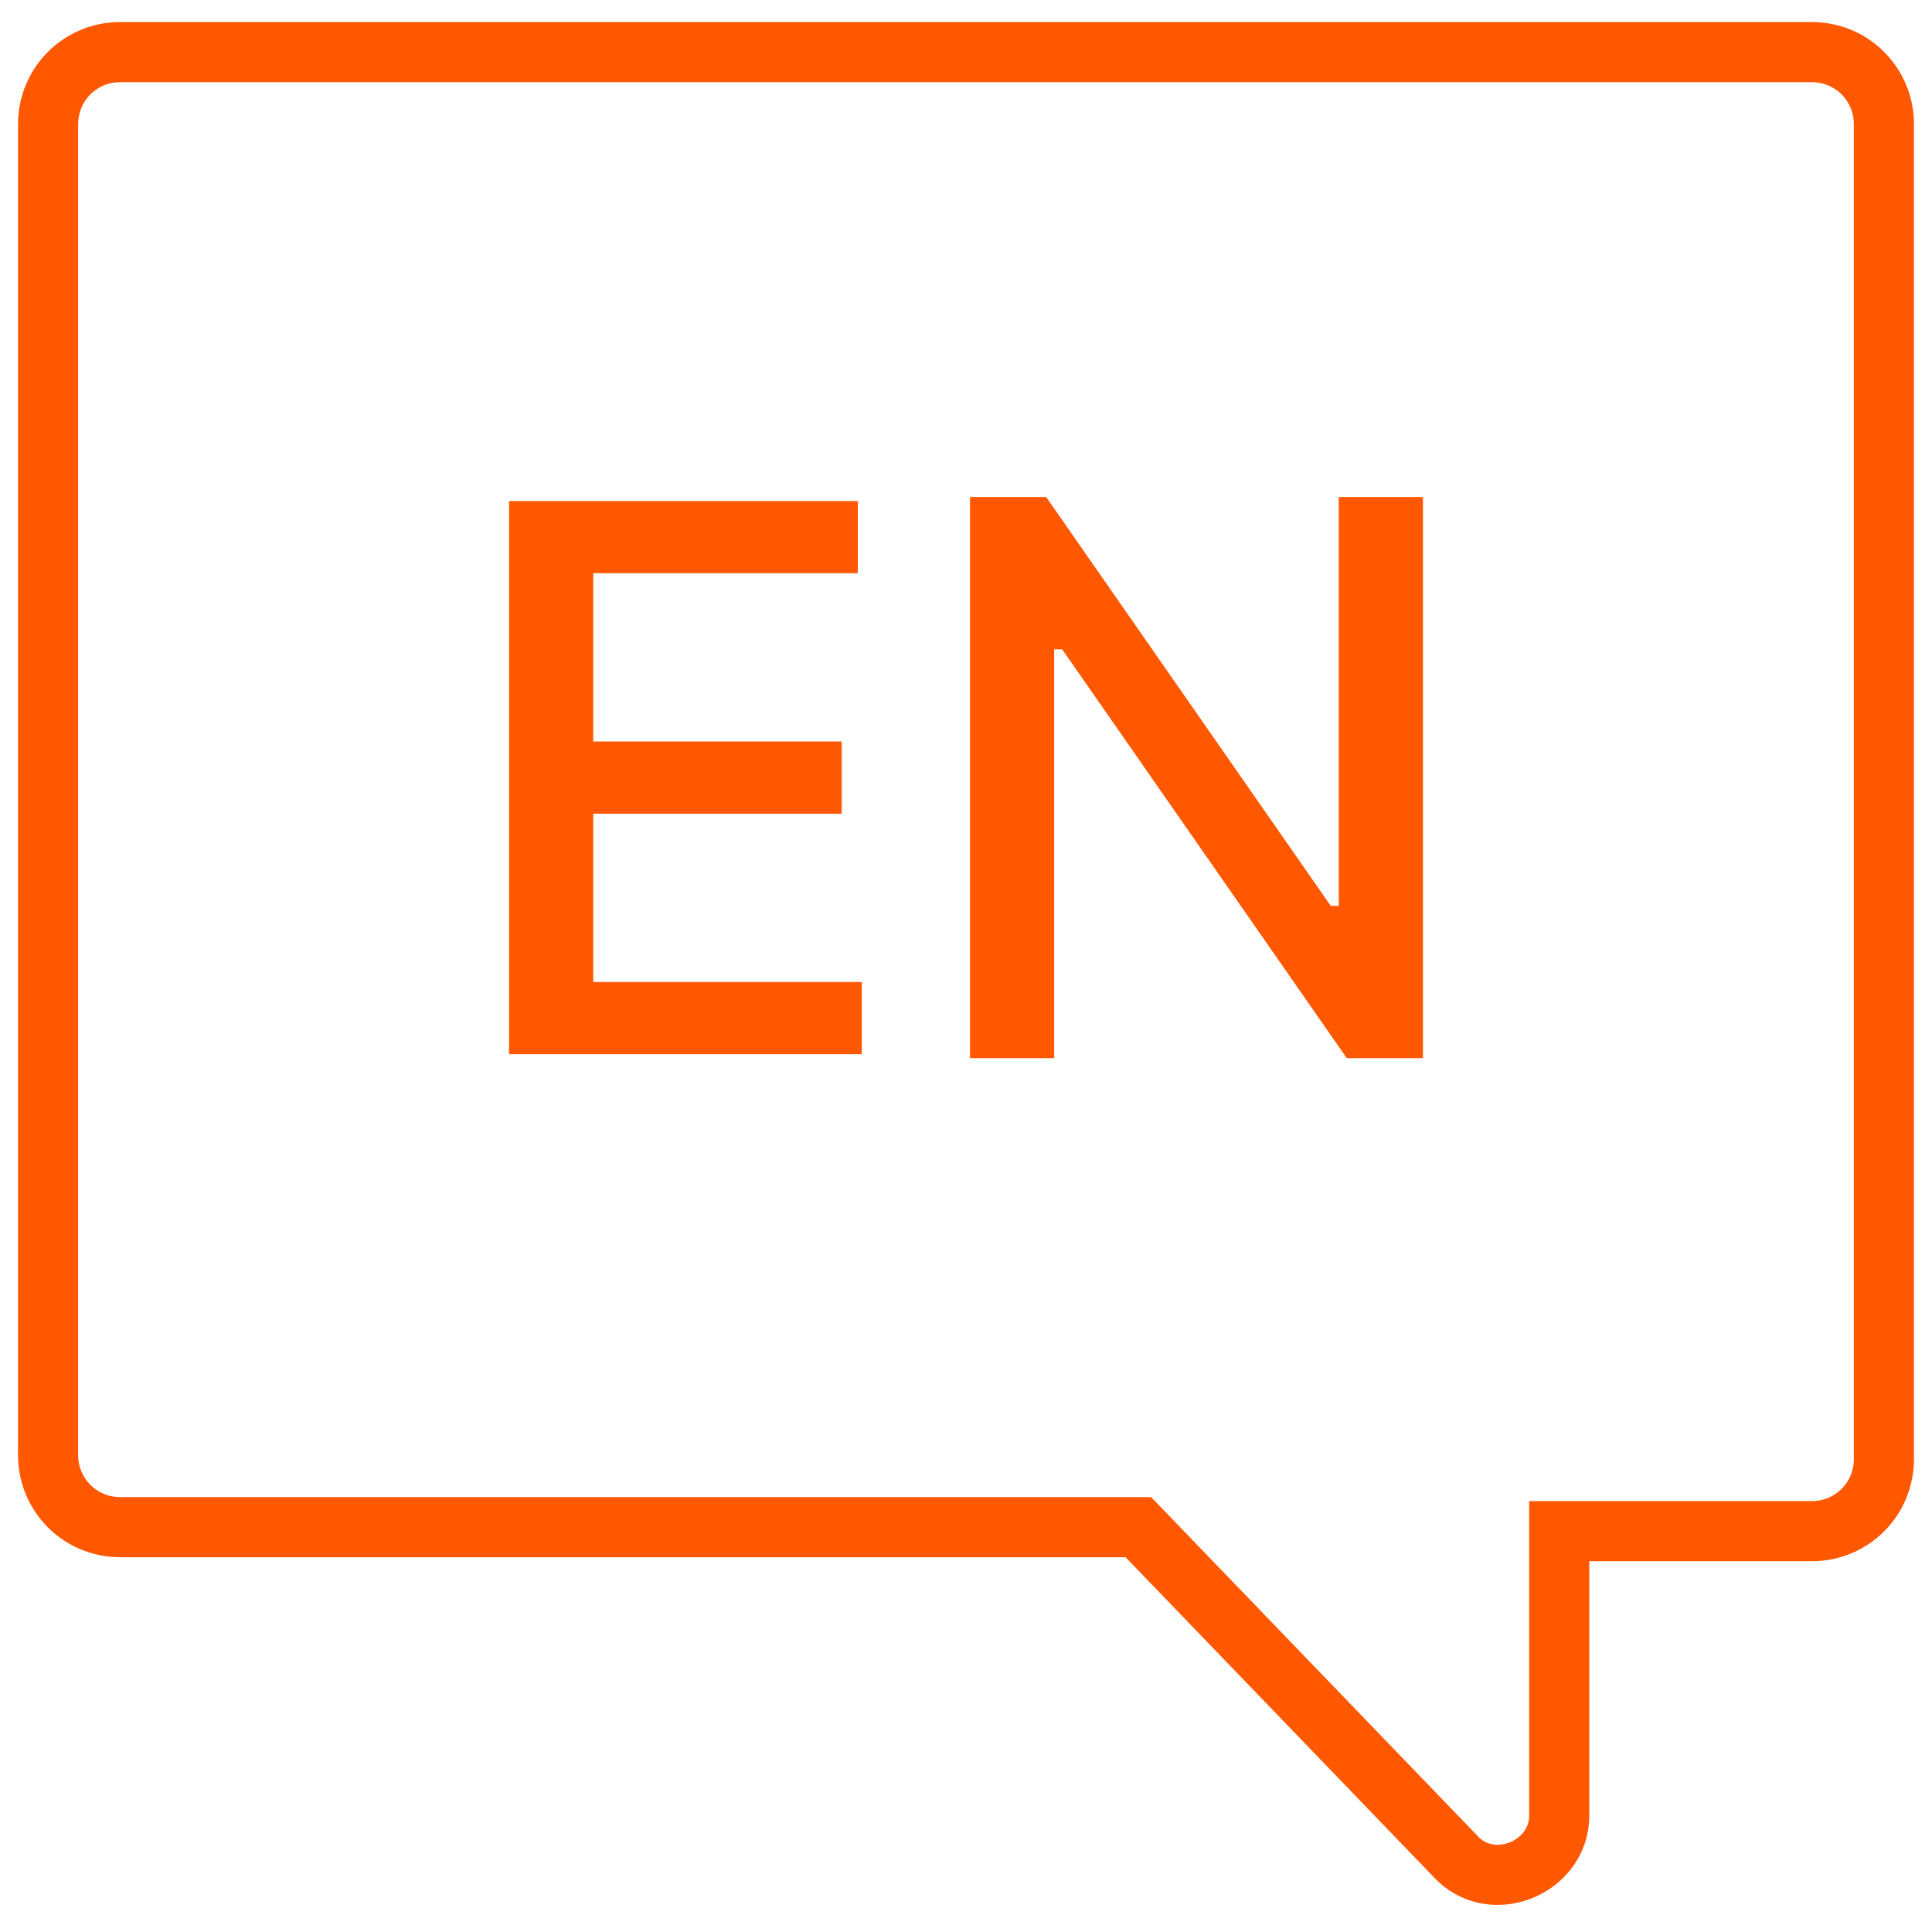
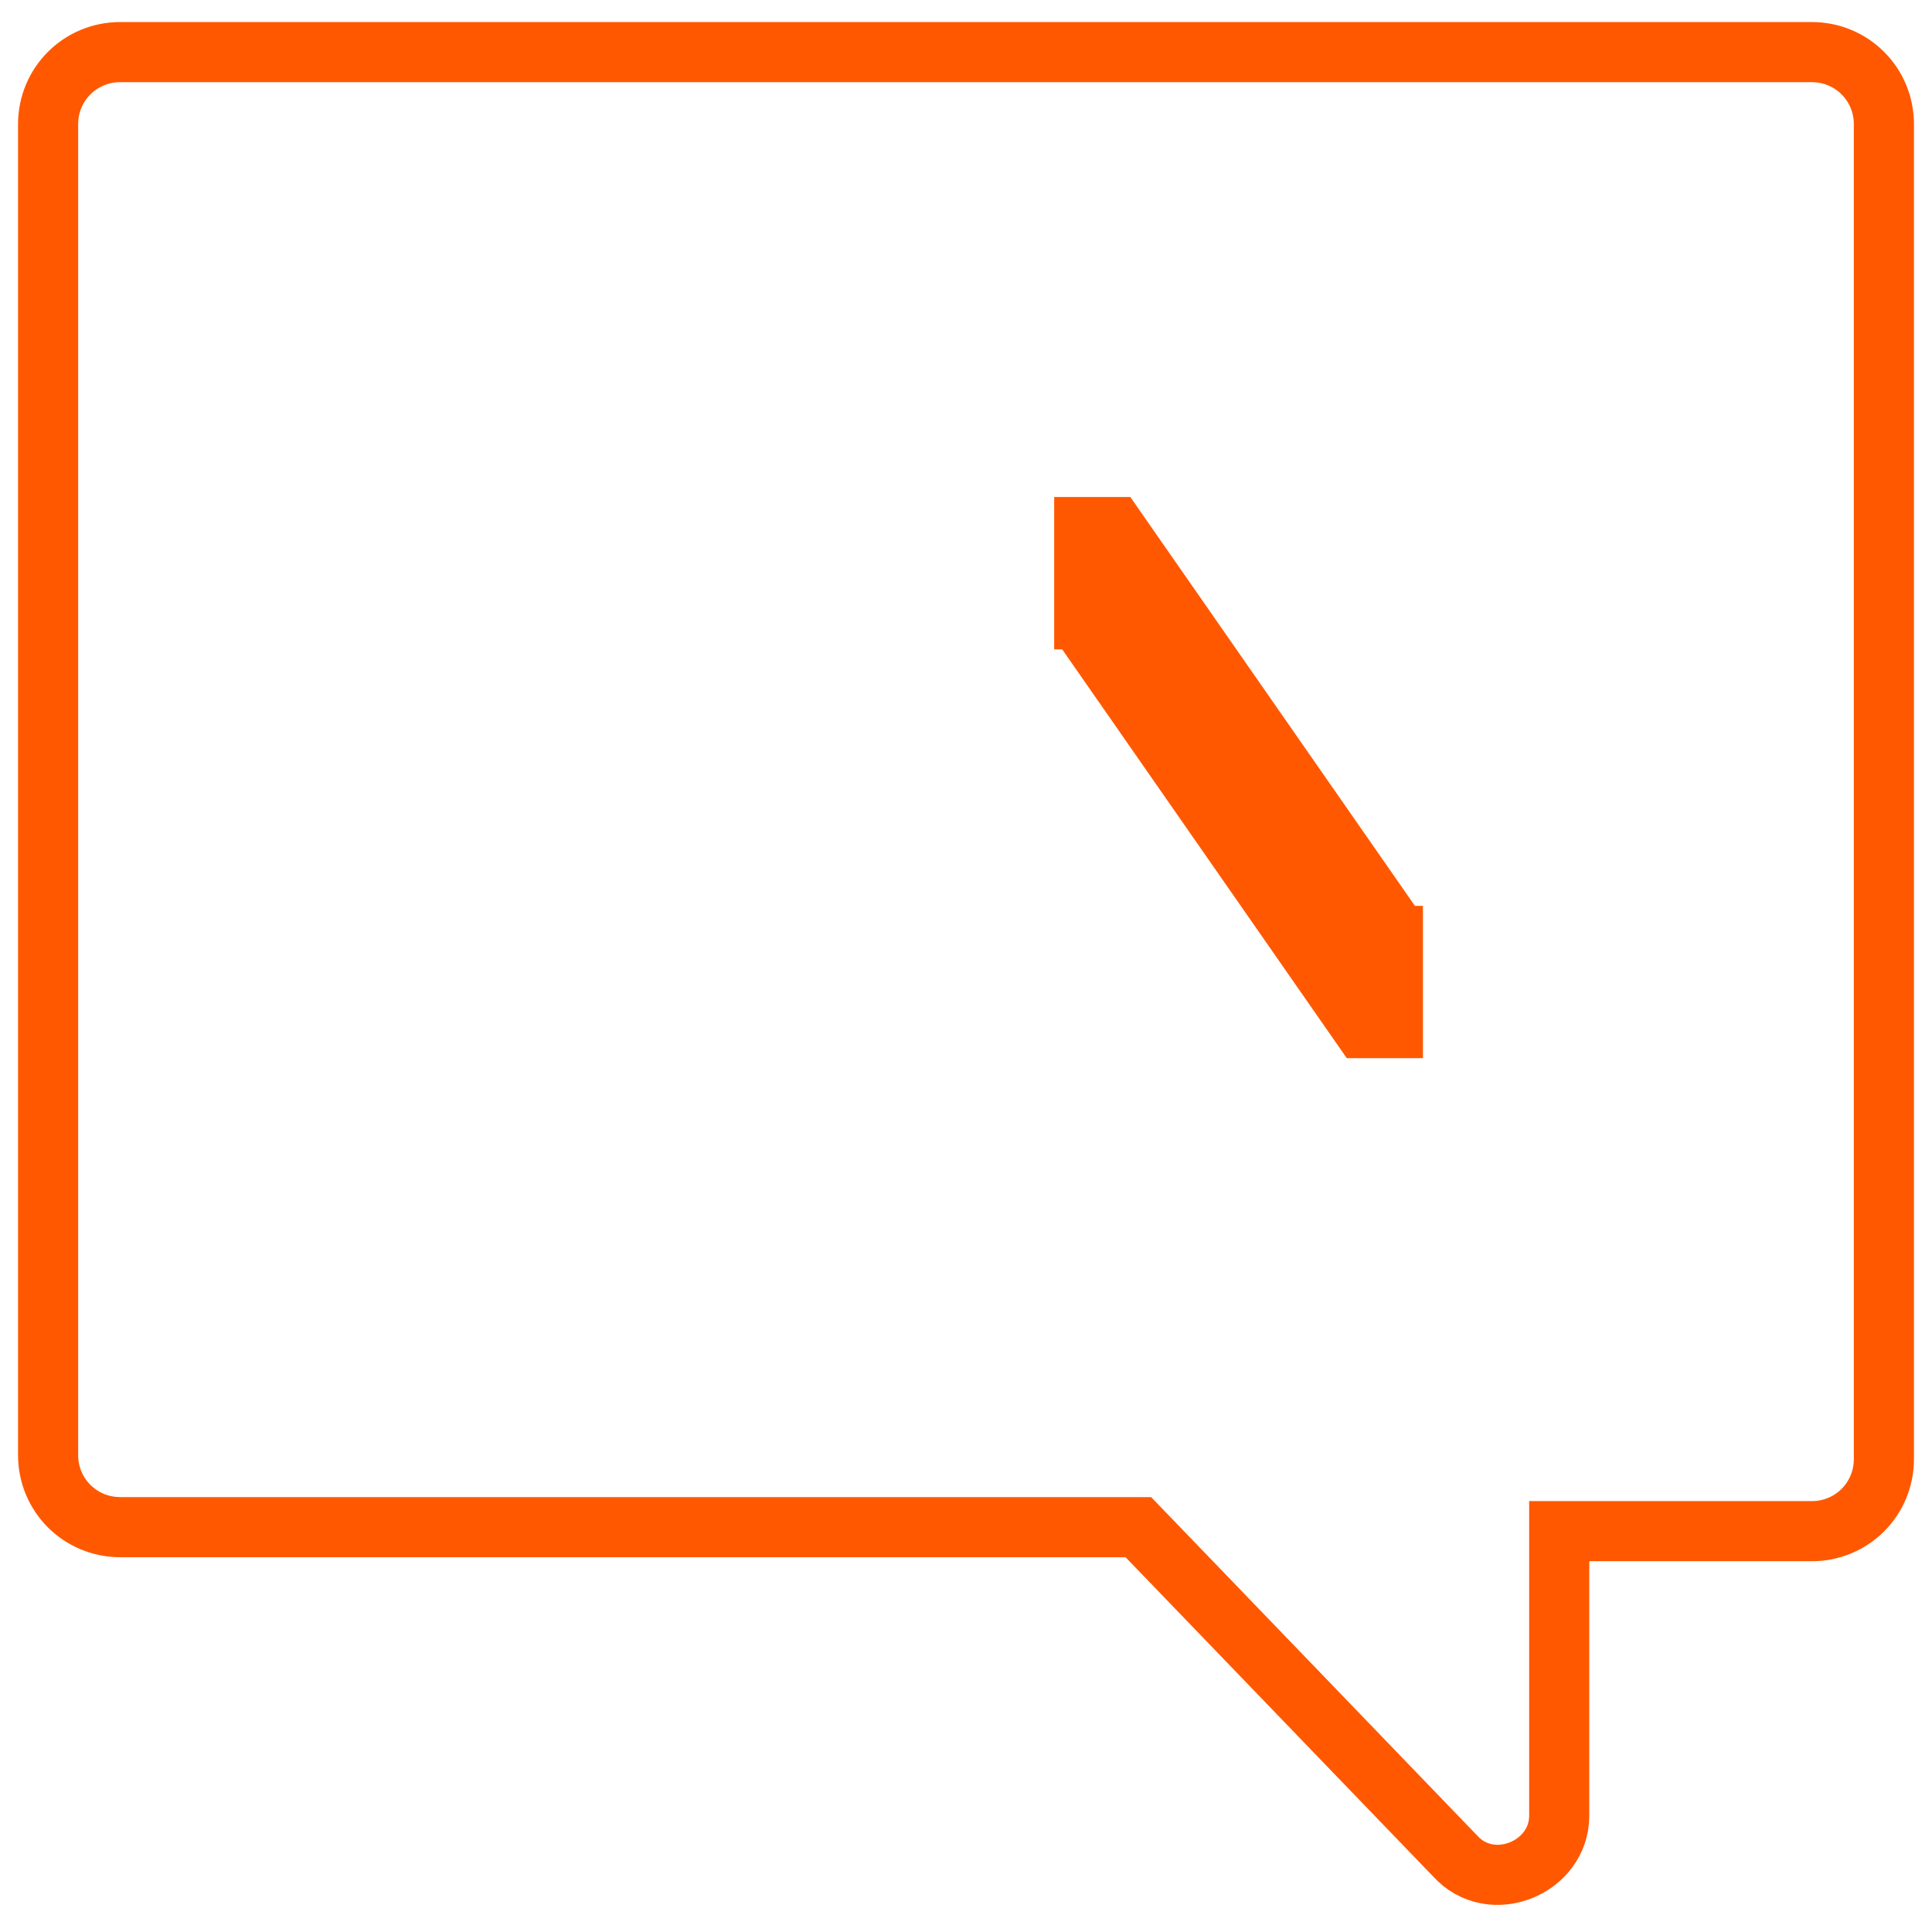
<svg xmlns="http://www.w3.org/2000/svg" id="Capa_1" version="1.1" viewBox="0 0 48.2 48.2">
  <defs>
    <style>
      .st0 {
        fill: none;
        stroke: #ff5800;
        stroke-miterlimit: 10;
        stroke-width: 1.5px;
      }

      .st1 {
        fill: #ff5800;
      }
    </style>
  </defs>
  <g>
-     <path class="st1" d="M12.7,26.5v-14h8.7v1.8h-6.6v4.2h6.2v1.8h-6.2v4.2h6.7v1.8s-8.8,0-8.8,0Z" />
-     <path class="st1" d="M35.5,12.4v14h-1.9l-7.1-10.2h-.2v10.2h-2.1v-14h1.9l7.1,10.2h.2v-10.2h2.1Z" />
+     <path class="st1" d="M35.5,12.4v14h-1.9l-7.1-10.2h-.2v10.2v-14h1.9l7.1,10.2h.2v-10.2h2.1Z" />
  </g>
  <path class="st0" d="M3,38.1h25.4c0,0,7.9,8.2,7.9,8.2.9,1,2.6.3,2.6-1v-7.1h6.3c1,0,1.8-.8,1.8-1.8V3.1c0-1-.8-1.8-1.8-1.8H3c-1,0-1.8.8-1.8,1.8v33.2c0,1,.8,1.8,1.8,1.8h0" />
</svg>